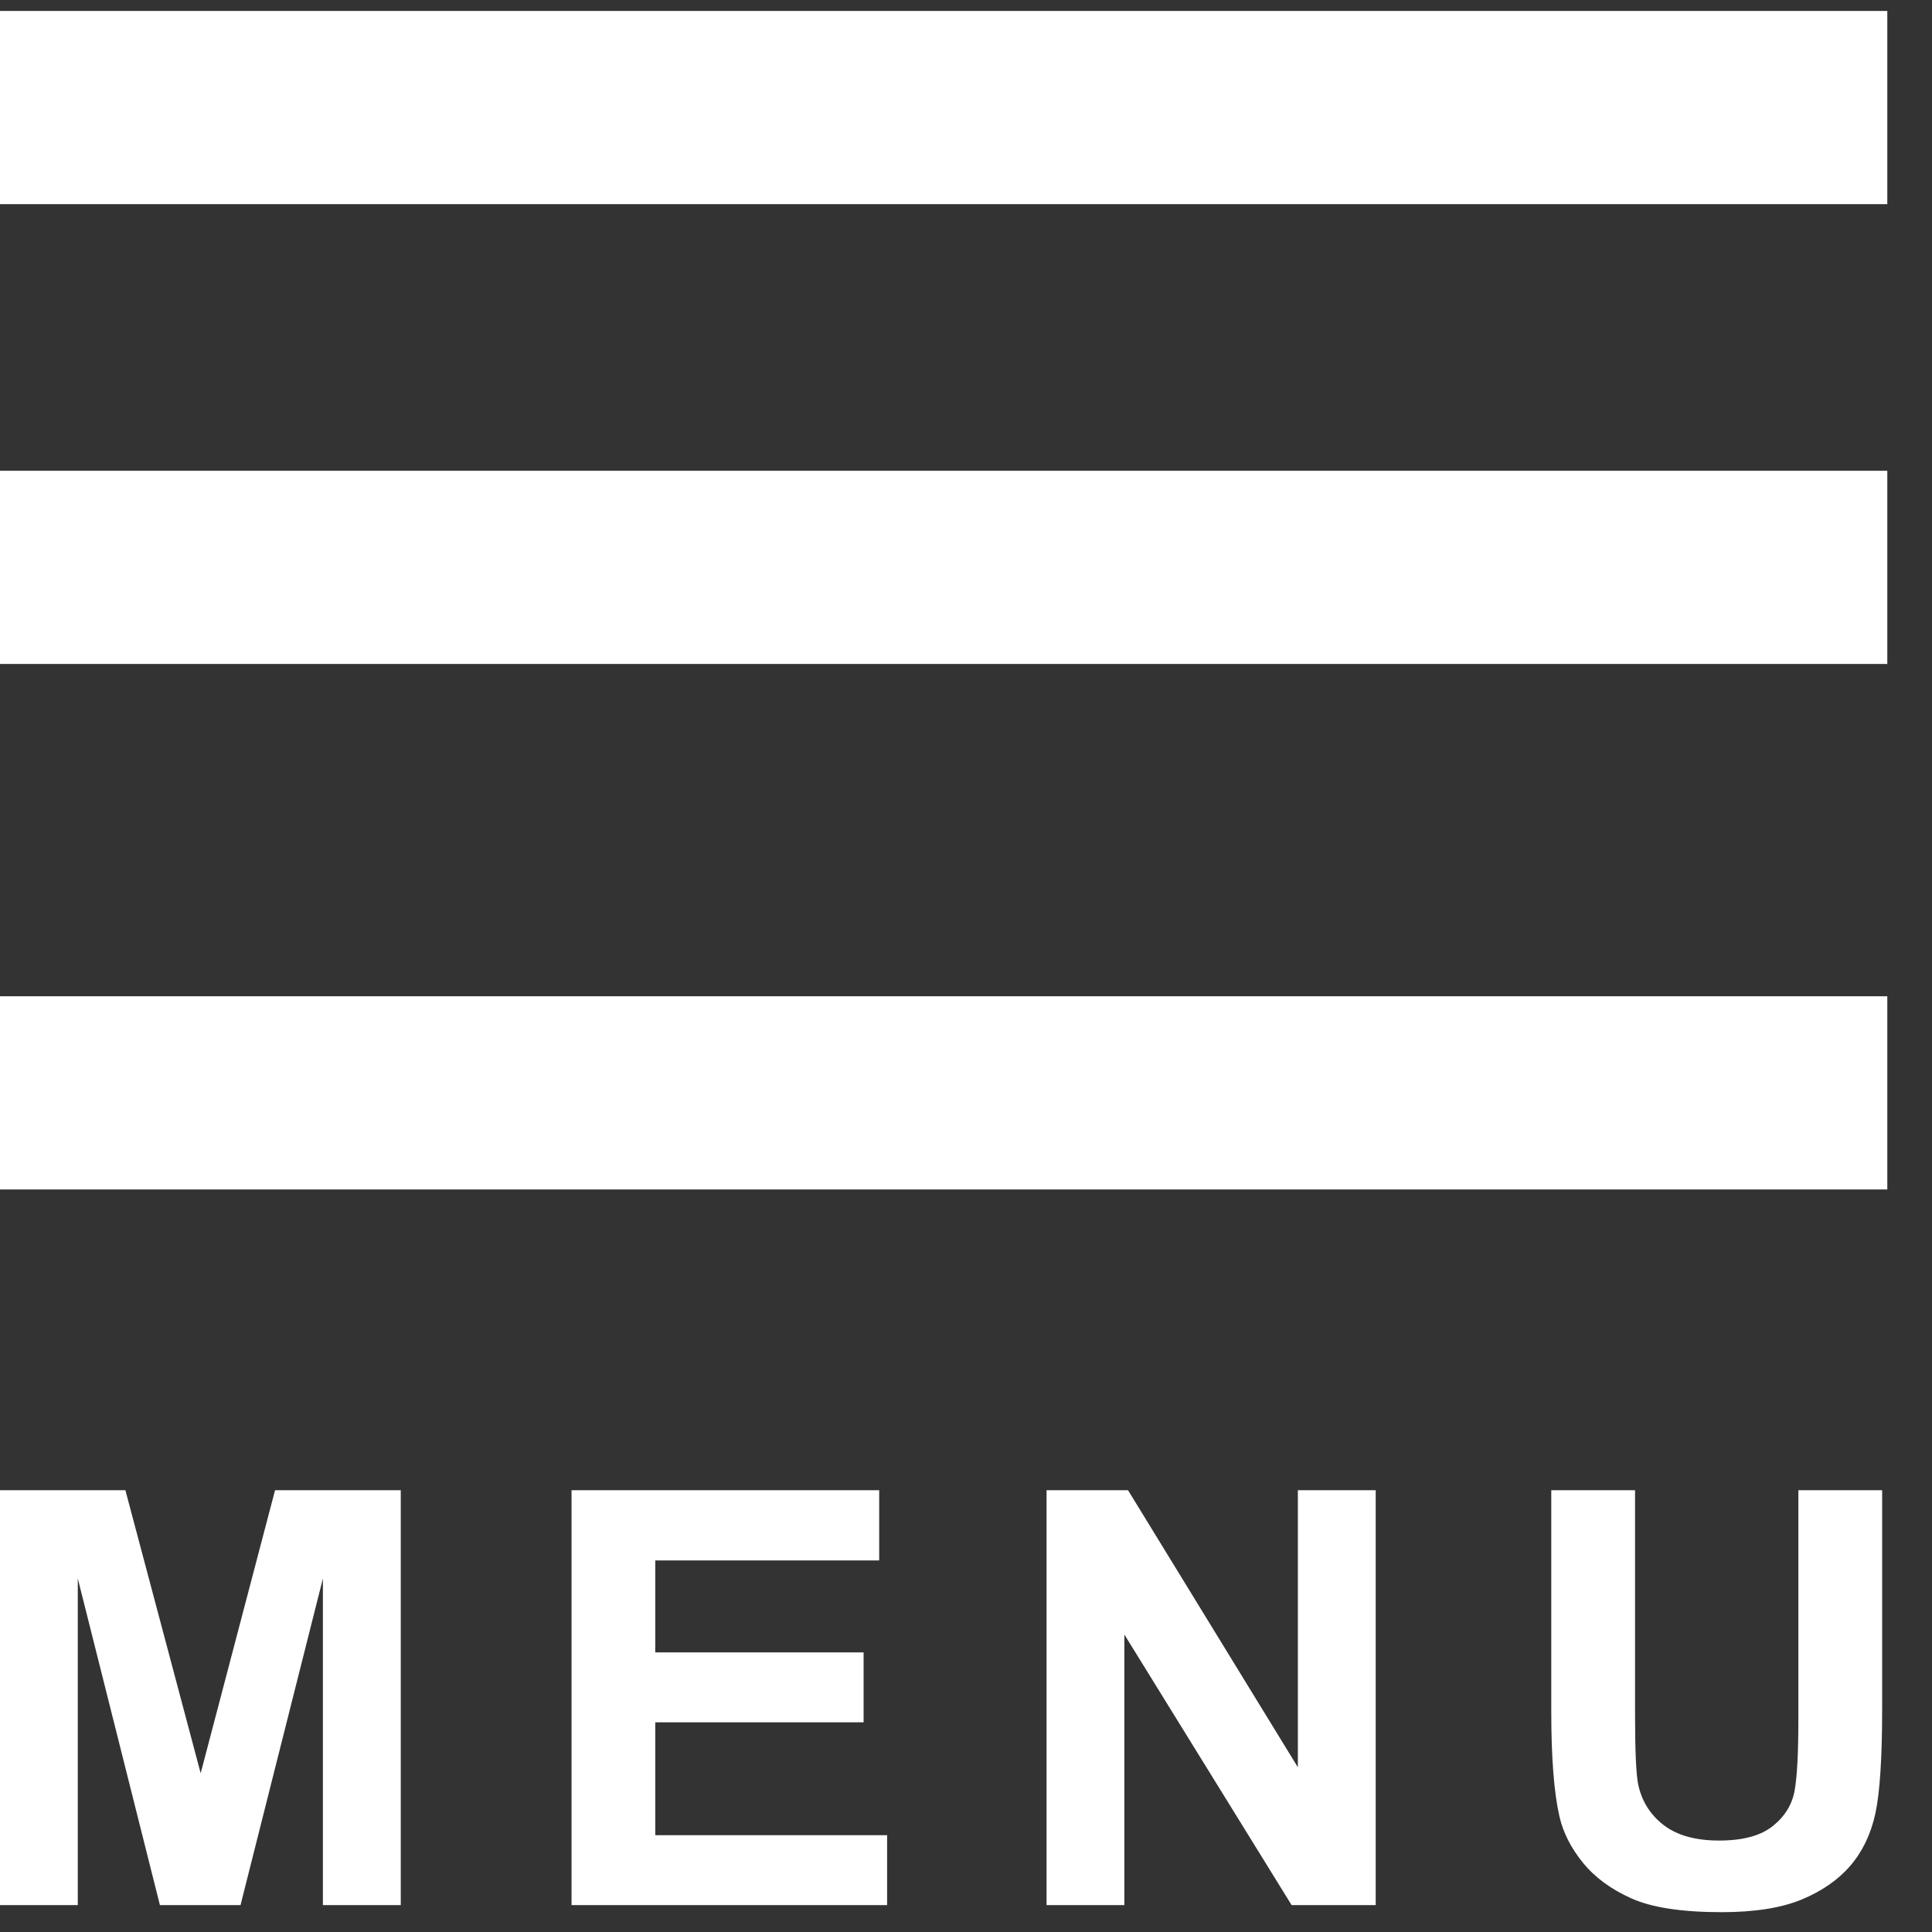
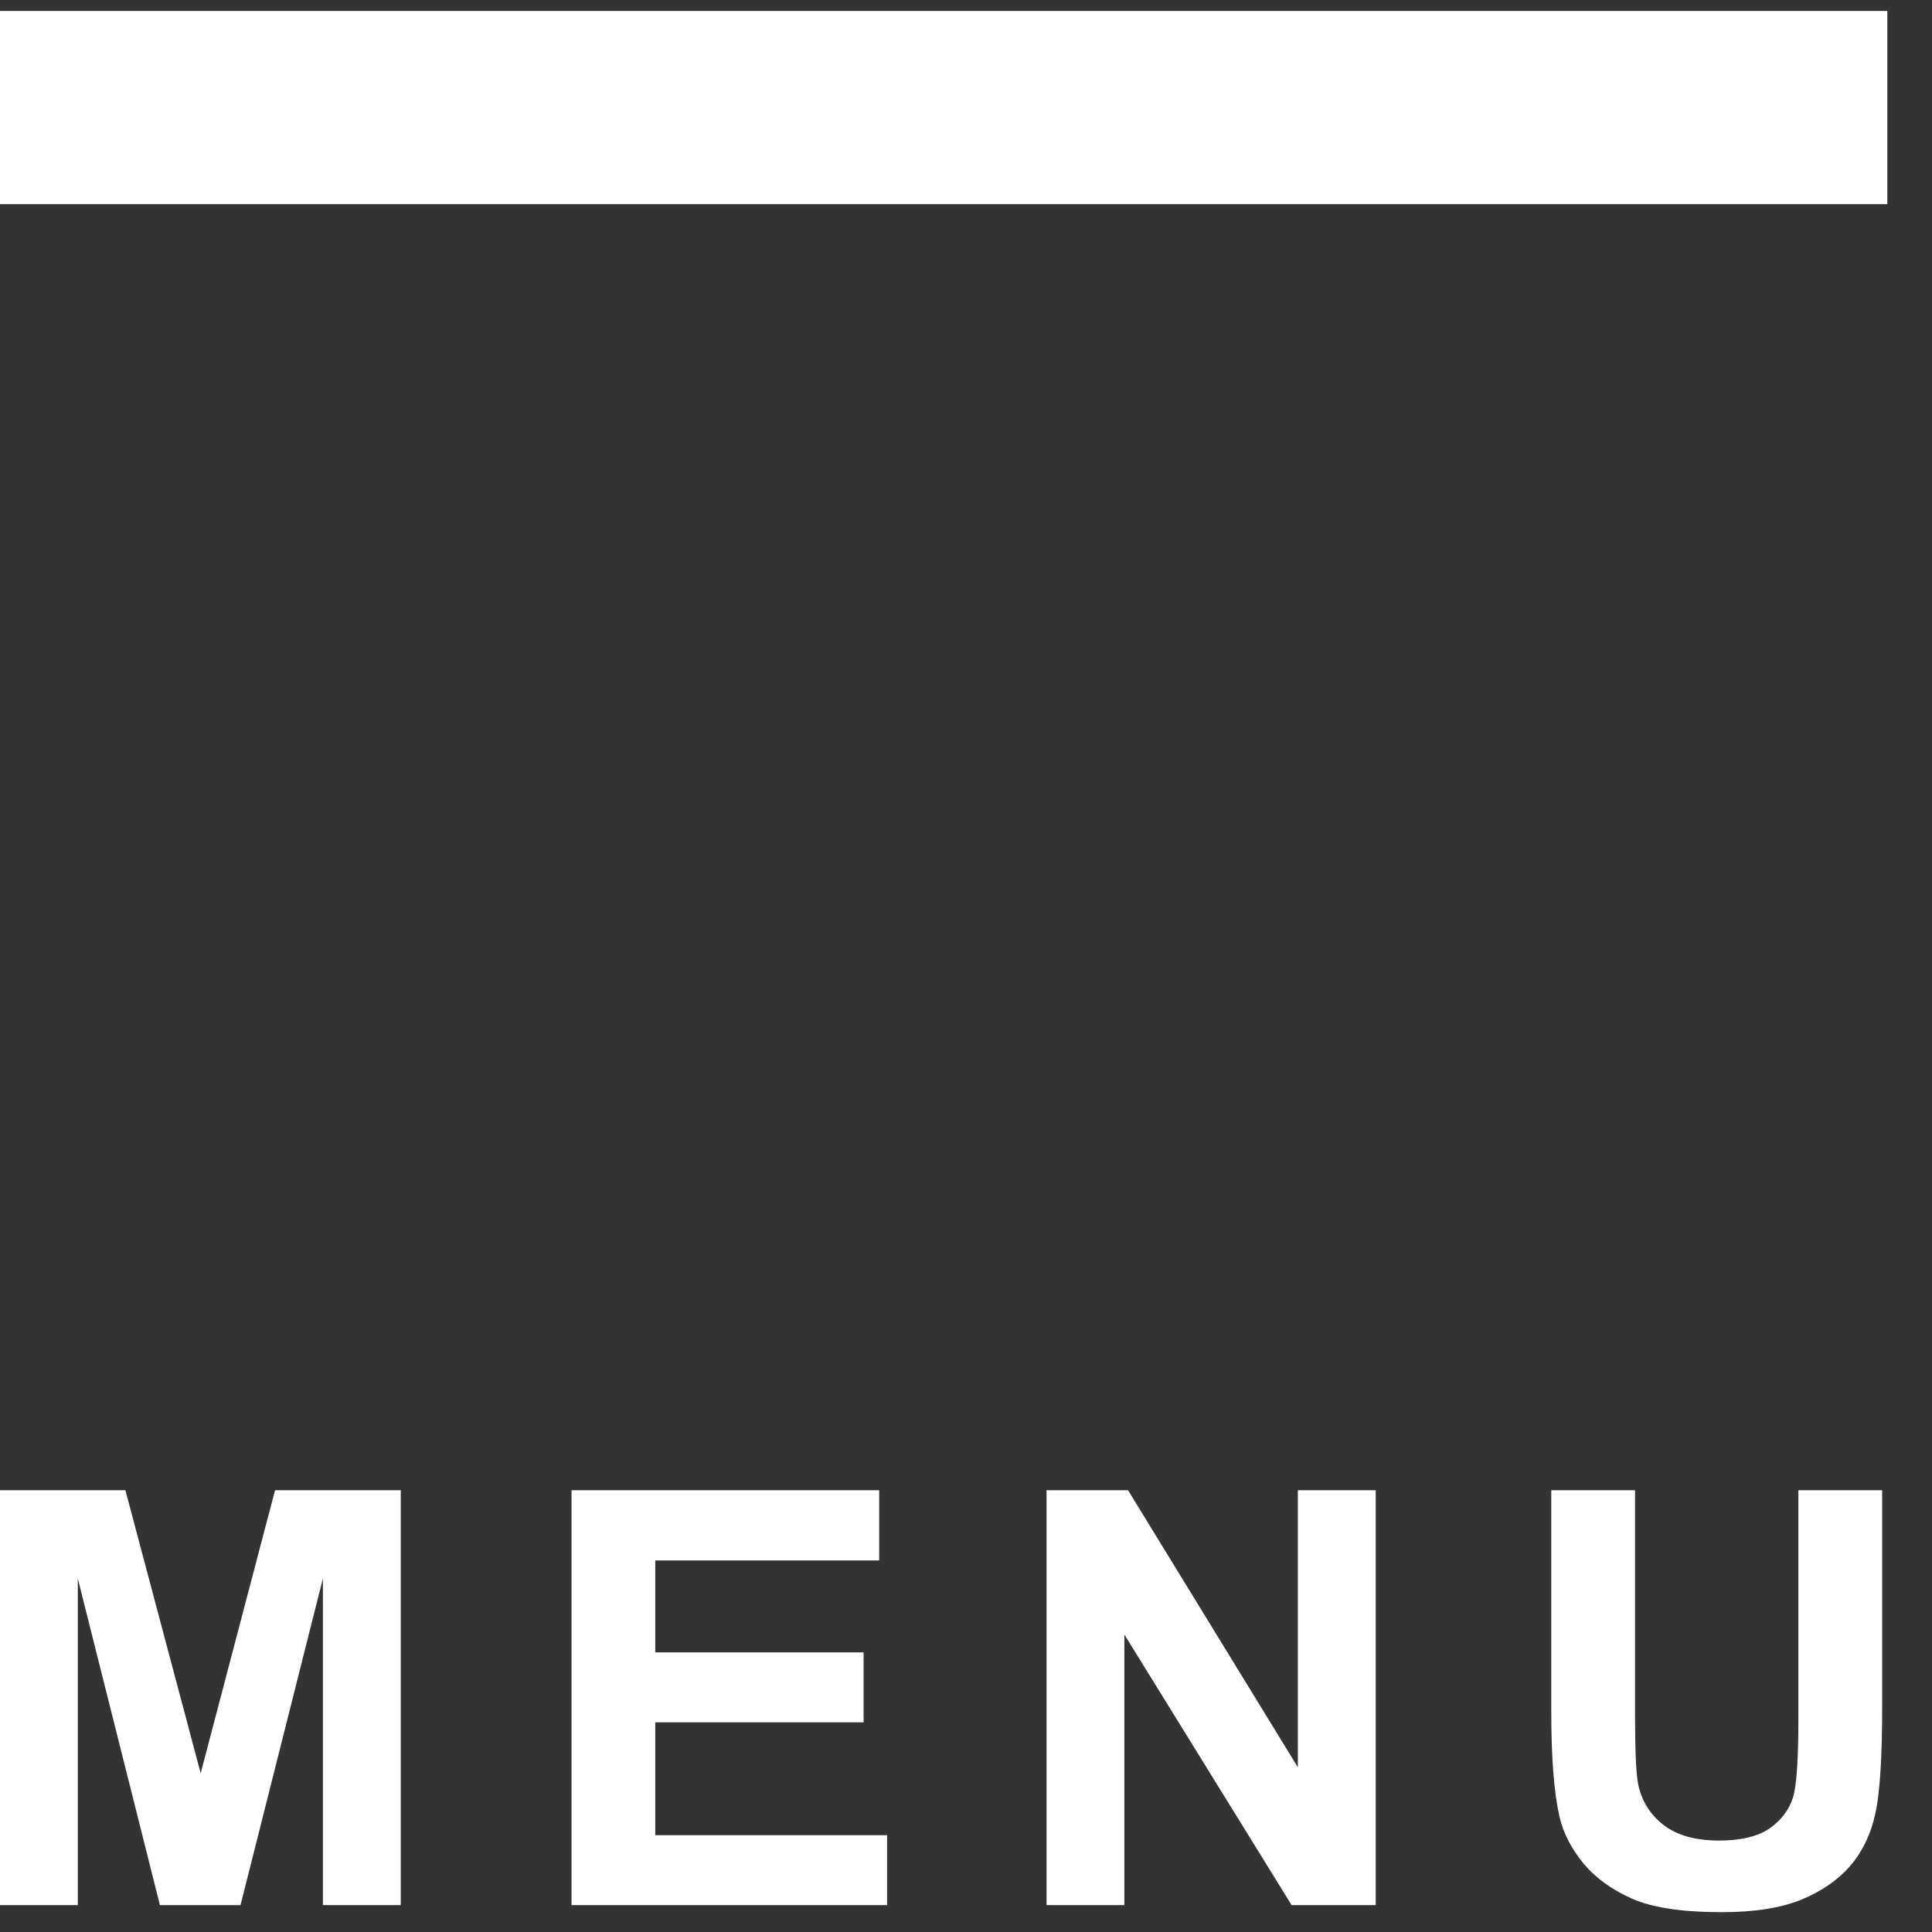
<svg xmlns="http://www.w3.org/2000/svg" width="30px" height="30px" viewBox="0 0 30 30" version="1.1">
  <rect x="0" y="0" width="30" height="30" fill="#333333" stroke="none" />
  <title>Group 2</title>
  <desc>Created with Sketch.</desc>
  <defs />
  <g id="デザイン" stroke="none" stroke-width="1" fill="none" fill-rule="evenodd">
    <g id="A案" transform="translate(-278, -12)">
      <g id="トップバー">
        <g id="Group-2" transform="translate(278, 12.14)">
          <g id="Group" transform="translate(1, 0)" stroke="#FFFFFF" stroke-width="3" stroke-linecap="square">
            <path d="M0.5,1.53 L26.806,1.53" id="Line" />
-             <path d="M0.5,8.67 L26.806,8.67" id="Line-Copy" />
-             <path d="M0.5,16.83 L26.806,16.83" id="Line-Copy-2" />
          </g>
          <path d="M0,29.442 L0,23 L1.947,23 L3.116,27.395 L4.271,23 L6.223,23 L6.223,29.442 L5.014,29.442 L5.014,24.371 L3.735,29.442 L2.483,29.442 L1.208,24.371 L1.208,29.442 L0,29.442 Z M8.875,29.442 L8.875,23 L13.652,23 L13.652,24.09 L10.175,24.09 L10.175,25.518 L13.41,25.518 L13.41,26.604 L10.175,26.604 L10.175,28.357 L13.775,28.357 L13.775,29.442 L8.875,29.442 Z M16.251,29.442 L16.251,23 L17.516,23 L20.153,27.302 L20.153,23 L21.362,23 L21.362,29.442 L20.056,29.442 L17.459,25.241 L17.459,29.442 L16.251,29.442 Z M24.088,23 L25.389,23 L25.389,26.489 C25.389,27.043 25.405,27.402 25.437,27.566 C25.493,27.83 25.626,28.041 25.835,28.201 C26.045,28.361 26.331,28.44 26.694,28.44 C27.063,28.44 27.342,28.365 27.529,28.214 C27.717,28.063 27.83,27.878 27.868,27.658 C27.906,27.438 27.925,27.074 27.925,26.564 L27.925,23 L29.226,23 L29.226,26.384 C29.226,27.157 29.19,27.704 29.12,28.023 C29.05,28.342 28.92,28.612 28.731,28.832 C28.542,29.051 28.289,29.226 27.973,29.357 C27.657,29.487 27.244,29.552 26.734,29.552 C26.119,29.552 25.652,29.481 25.334,29.339 C25.016,29.197 24.765,29.012 24.58,28.785 C24.396,28.558 24.274,28.32 24.216,28.071 C24.131,27.702 24.088,27.157 24.088,26.437 L24.088,23 Z" id="MENU" fill="#FFFFFF" />
        </g>
      </g>
    </g>
  </g>
</svg>